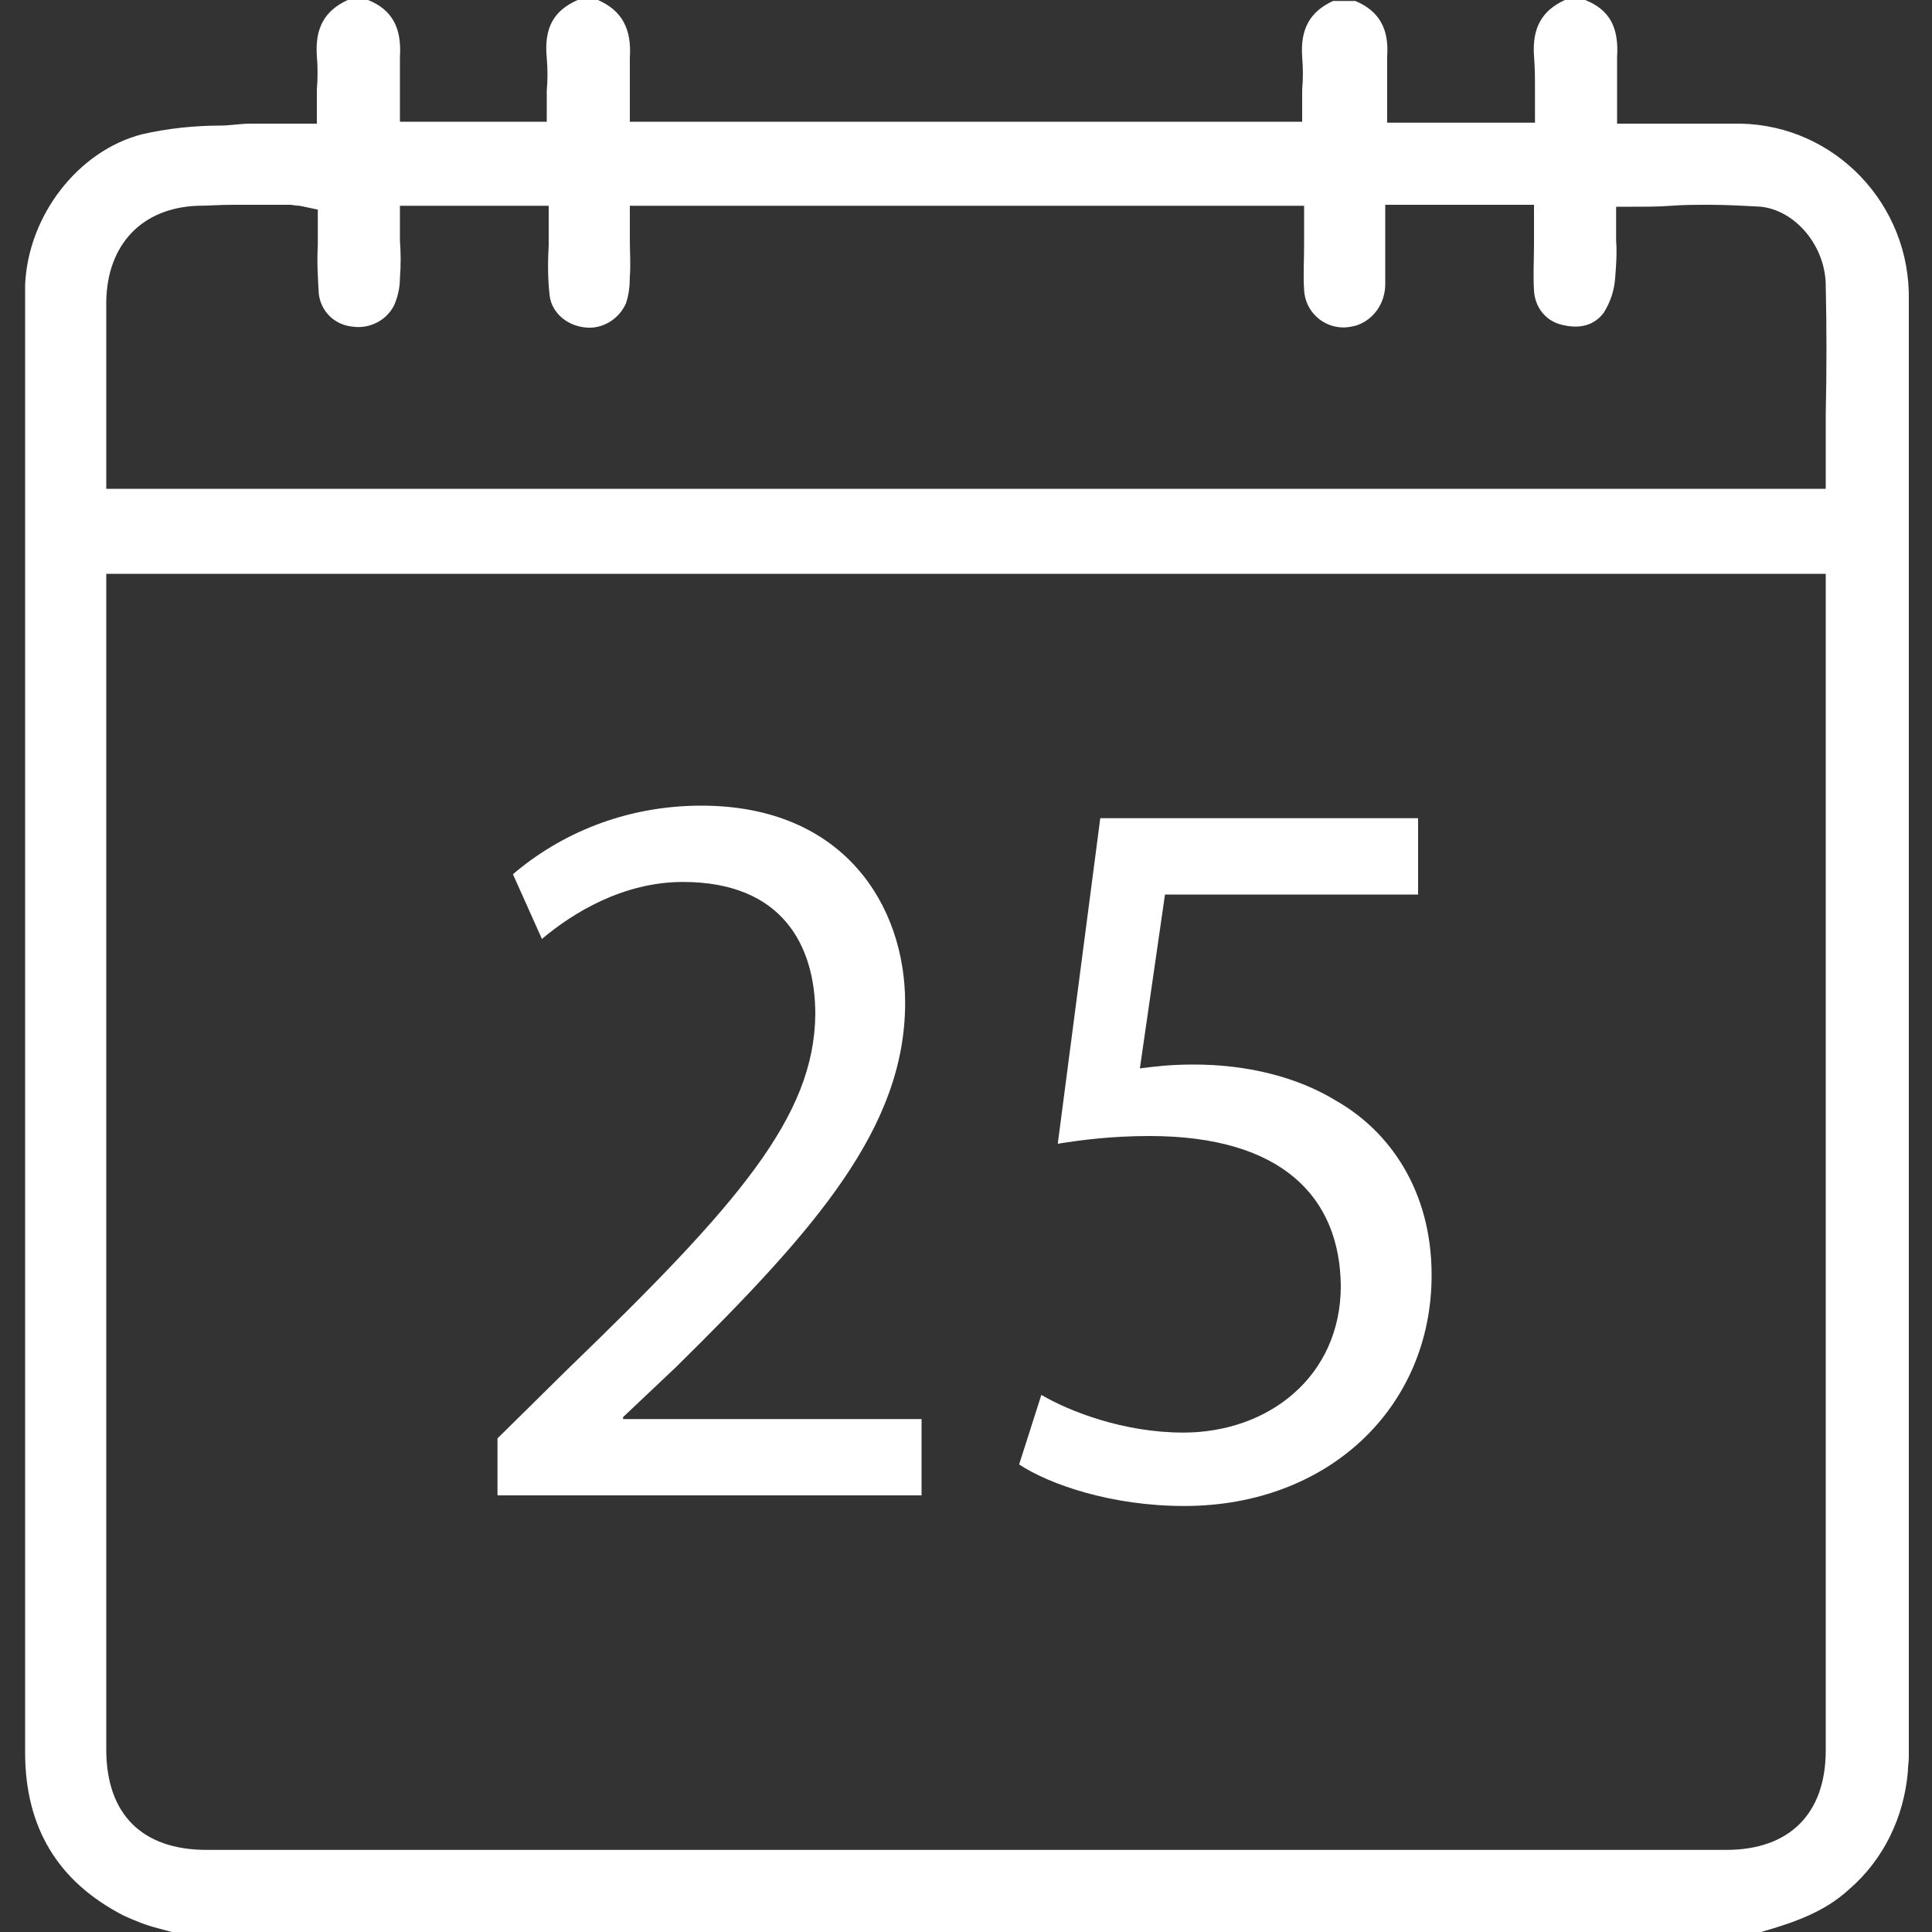
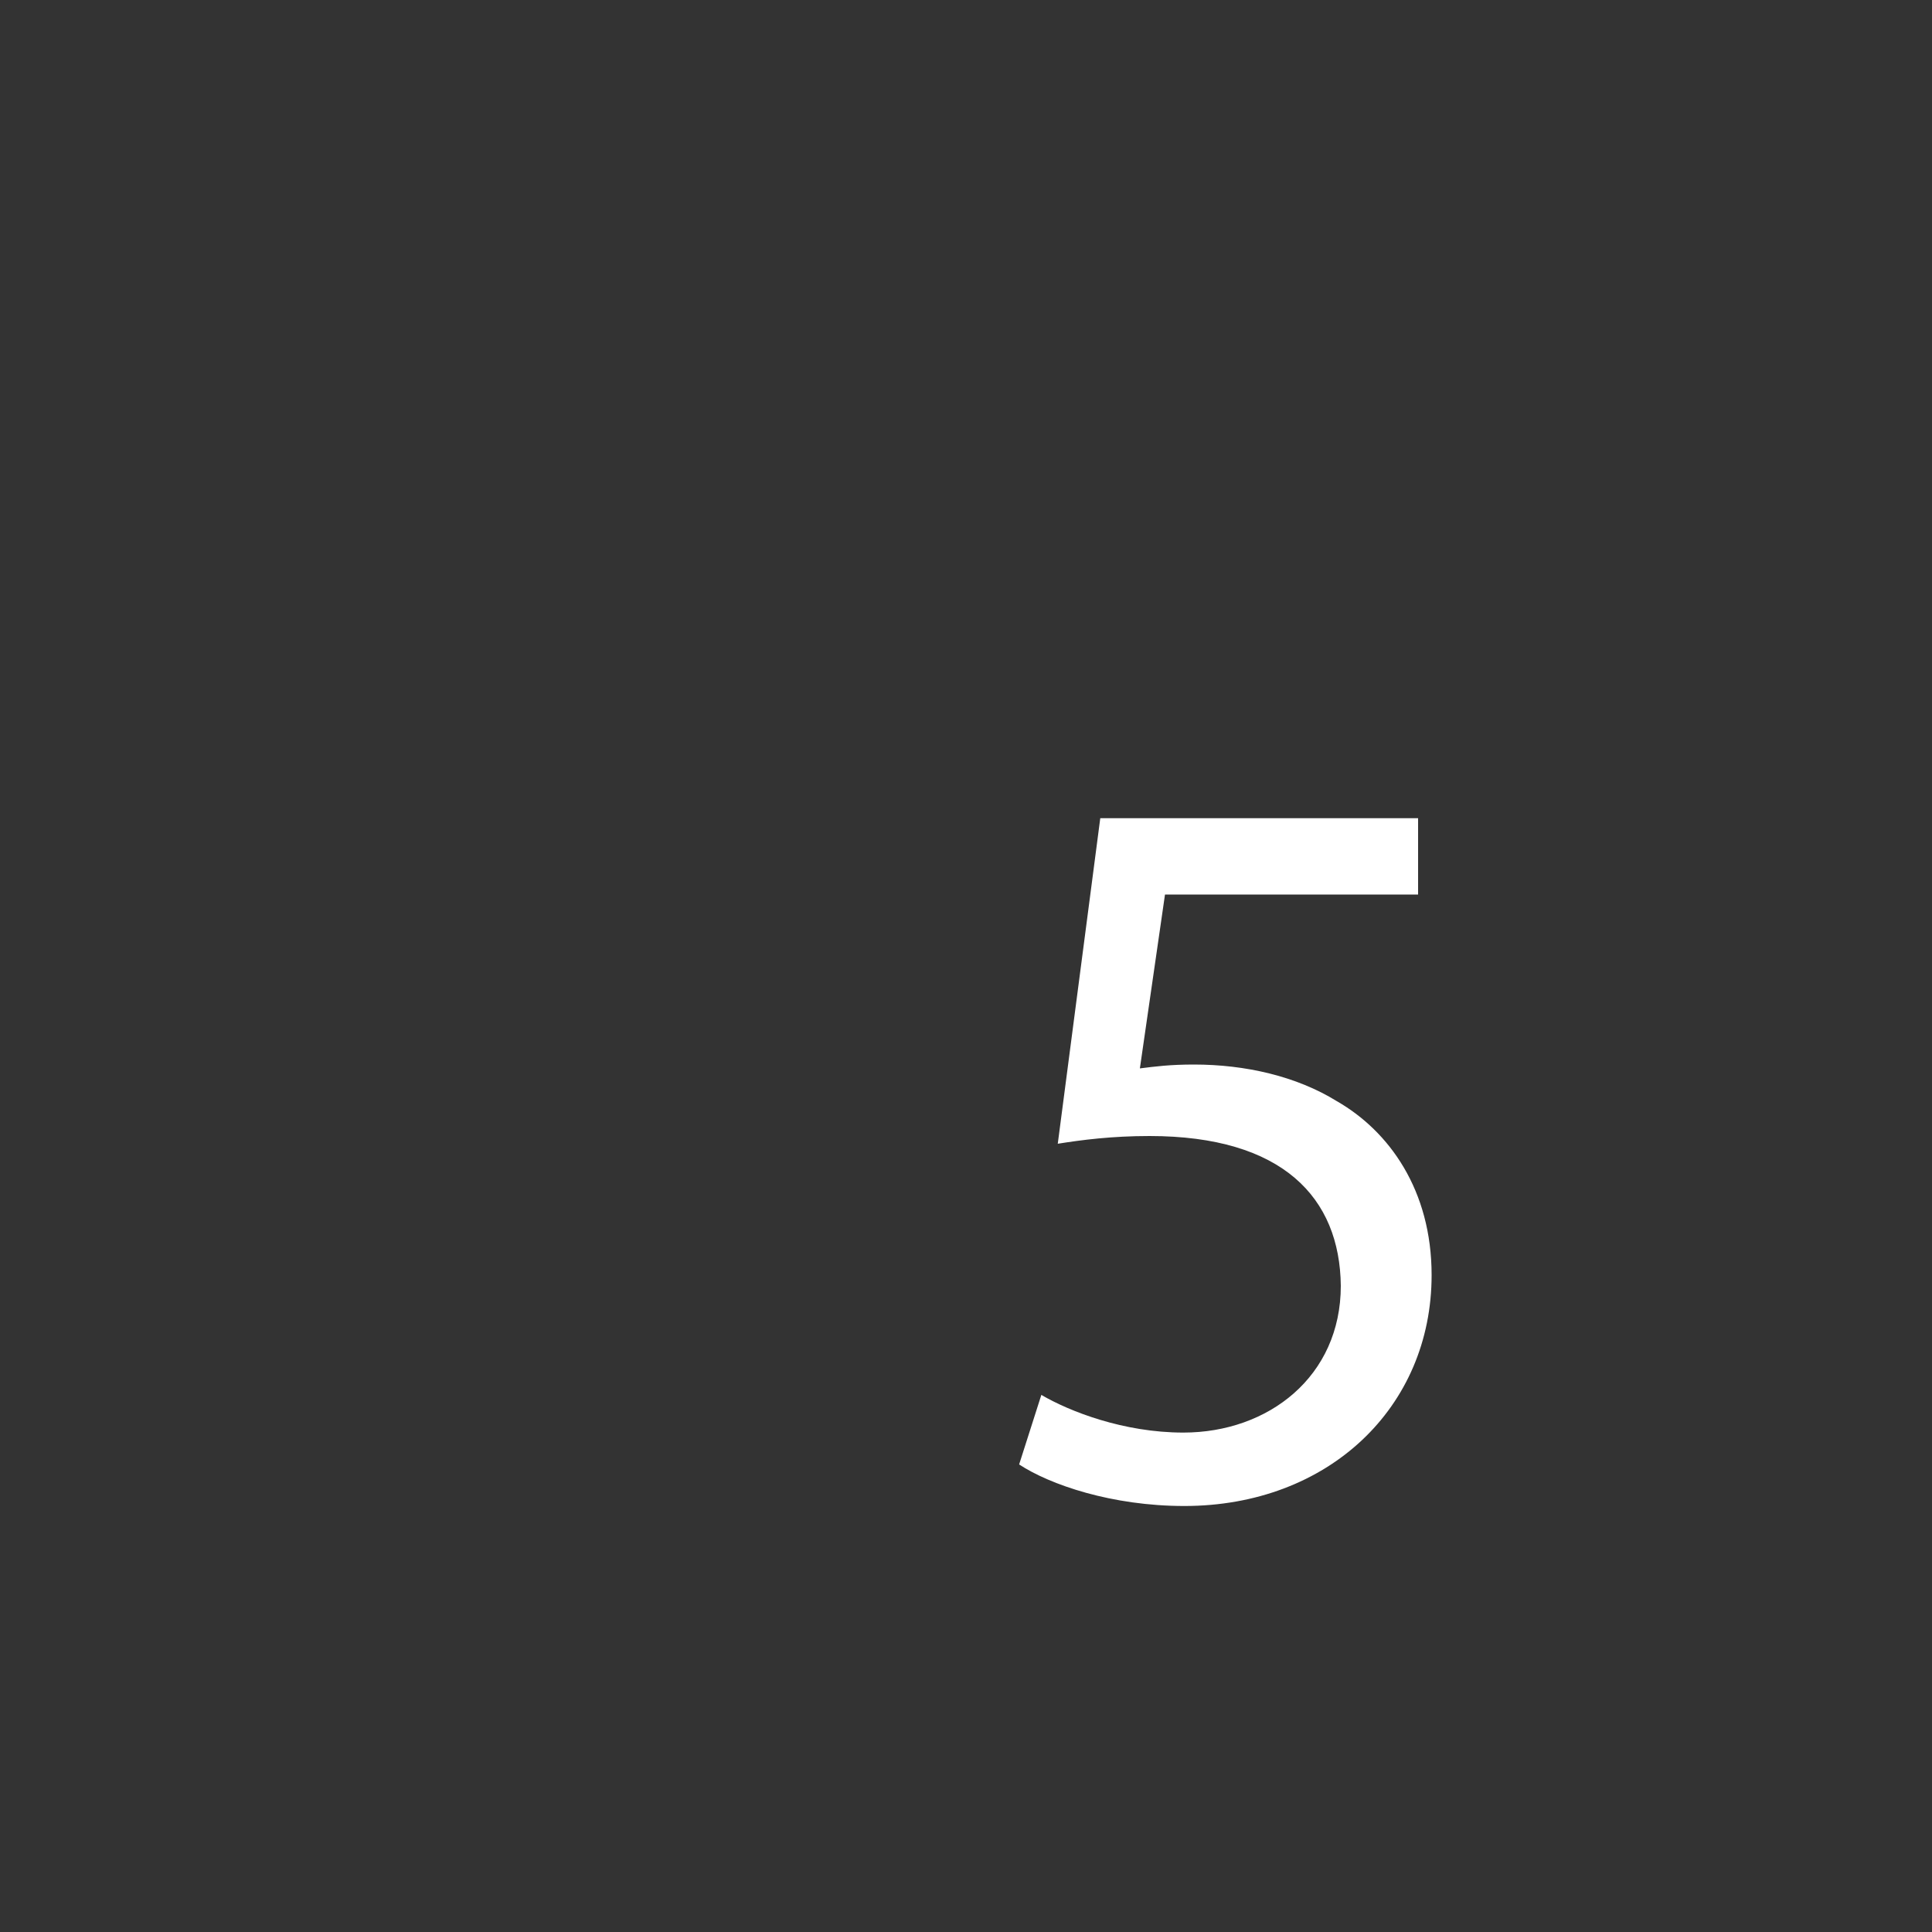
<svg xmlns="http://www.w3.org/2000/svg" xml:space="preserve" style="enable-background:new 0 0 200 200;" viewBox="0 0 200 200" y="0px" x="0px" id="Livello_1">
  <rect x="0" y="0" width="200" height="200" fill="#333333" stroke="none" />
  <style type="text/css">
	.st0{fill:#FFFFFF;}
</style>
  <g>
-     <path d="M17.8,200h164.5c3.5-1,6.6-2.1,9.1-4.4c3.6-3.1,5.7-7.5,6.1-12.2c0-0.5,0.1-1,0.1-1.6V31.1   c0.2-9.9-7.6-18.1-17.4-18.3c-0.2,0-0.3,0-0.5,0c-1.3,0-2.6,0-4,0h-8.3V11c0-0.5,0-0.9,0-1.4V9.4c0-1.2,0-2.3,0-3.5   c0.2-3.1-0.8-4.9-3.3-5.9h-2.1c-2.4,1.1-3.4,2.9-3.2,5.8c0.1,1.2,0.1,2.4,0.1,3.6c0,0.5,0,1,0,1.6v1.7h-15.3v-1.7   c0-0.5,0-1.1,0-1.6c0-1.2,0-2.4,0-3.6c0.2-2.9-0.9-4.7-3.3-5.7H138c-2.4,1.1-3.4,2.9-3.2,5.8c0.1,1.2,0.1,2.3,0,3.4   c0,0.5,0,1,0,1.6v1.7H65.2v-1.7c0-0.5,0-1,0-1.5c0-1.1,0-2.2,0-3.4c0.2-3-0.8-4.9-3.3-6h-2.1c-2.5,1.1-3.5,2.9-3.2,6   c0.1,1.2,0.1,2.2,0,3.4c0,0.5,0,1,0,1.5v1.7H41.4v-1.7c0-0.5,0-1,0-1.5c0-1.1,0-2.3,0-3.5c0.2-3-0.8-4.9-3.3-5.9h-2.1   c-2.4,1.1-3.4,2.9-3.2,5.8c0.1,1.1,0.1,2.3,0,3.5v0.2c0,0.5,0,1,0,1.6v1.7h-1.7c-0.6,0-1.2,0-1.7,0c-1.4,0-2.5,0-3.5,0   S23.8,13,22.8,13c-2.7,0-5.5,0.3-8.1,0.9C8.1,15.6,2.9,22.3,2.6,29.5c0,0.7,0,1.4,0,2.1v25.6c0,41.4,0,82.8,0,124.2   c0,7.8,3.4,13.4,10.2,16.9c1.1,0.5,2.3,1,3.5,1.3L17.8,200z M98.4,191.5H21.4c-6.7,0-10.4-3.7-10.4-10.4c0-29.7,0-59.3,0-89V59.4   h178v121.8c0,6.6-3.8,10.3-10.3,10.3L98.4,191.5z M189,50.6H11V41c0-3.2,0-6.6,0-9.8c0.1-5.9,3.7-9.7,9.5-9.9   c1.1,0,2.2-0.1,3.6-0.1h3.3h2.6c0.3,0,0.6,0.1,1,0.1l0.5,0.1l1.4,0.3v1.4c0,0.8,0,1.5,0,2.3c-0.1,1.7,0,3.3,0.1,5   c0.2,1.8,1.6,3.2,3.4,3.4c1.8,0.3,3.6-0.6,4.4-2.2c0.4-0.9,0.6-1.9,0.6-2.8c0.1-1.3,0.1-2.6,0-3.9v-0.3c0-0.5,0-1.1,0-1.6v-1.7   h15.4v1.7c0,0.8,0,1.6,0,2.4c-0.1,1.7-0.1,3.5,0.1,5.2c0.2,1.7,1.7,3.1,3.7,3.3c1.8,0.2,3.5-0.9,4.2-2.5c0.3-0.9,0.4-1.8,0.4-2.8   c0.1-1.2,0-2.5,0-3.8c0-0.6,0-1.2,0-1.8v-1.7H135v1.7c0,0.8,0,1.5,0,2.3c0,1.7-0.1,3.2,0,4.7c0.1,2.2,1.9,3.9,4.1,3.9   c0.4,0,0.9-0.1,1.3-0.2c1.8-0.6,3-2.3,3-4.3c0-1.4,0-2.8,0-4.4c0-0.7,0-1.4,0-2.1v-1.7h15.4v1.7c0,0.7,0,1.4,0,2.1v0.2   c0,1.7-0.1,3.3,0,4.9c0.1,1.7,1.2,3.1,2.8,3.5c1.9,0.5,3.4,0.1,4.4-1.2c0.7-1.1,1.1-2.3,1.2-3.6c0.1-1.3,0.2-2.6,0.1-3.9   c0-0.6,0-1.2,0-1.8v-1.7h1.7c1.3,0,2.7,0,4-0.1c1.3-0.1,2.6-0.1,3.9-0.1c1.8,0,3.6,0.1,5.4,0.2c3.6,0.4,6.7,4.1,6.7,8.2   c0.1,4.4,0.1,8.7,0,13.3c0,1.9,0,3.7,0,5.6L189,50.6z" class="st0" />
    <g>
-       <path d="M51.5,154.7v-5.8l7.3-7.2c17.6-17,25.5-26.1,25.6-36.7c0-7.1-3.4-13.7-13.7-13.7c-6.2,0-11.4,3.2-14.6,5.9    l-3-6.7c4.8-4.1,11.5-7.1,19.5-7.1c14.8,0,21.1,10.4,21.1,20.4c0,12.9-9.2,23.4-23.7,37.7l-5.5,5.2v0.2h30.9v7.9H51.5z" class="st0" />
-       <path d="M146.9,92.6h-26.3l-2.6,18c1.6-0.2,3.1-0.4,5.6-0.4c5.3,0,10.6,1.2,14.8,3.8c5.4,3.1,9.8,9.2,9.8,18    c0,13.7-10.7,23.9-25.6,23.9c-7.5,0-13.9-2.2-17.1-4.3l2.3-7.2c2.9,1.7,8.5,3.9,14.7,3.9c8.8,0,16.3-5.8,16.3-15.2    c-0.1-9.1-6-15.5-19.8-15.5c-3.9,0-7,0.4-9.5,0.8l4.4-33.7h32.9V92.6z" class="st0" />
+       <path d="M146.9,92.6h-26.3l-2.6,18c1.6-0.2,3.1-0.4,5.6-0.4c5.3,0,10.6,1.2,14.8,3.8c5.4,3.1,9.8,9.2,9.8,18    c0,13.7-10.7,23.9-25.6,23.9c-7.5,0-13.9-2.2-17.1-4.3l2.3-7.2c2.9,1.7,8.5,3.9,14.7,3.9c8.8,0,16.3-5.8,16.3-15.2    c-0.1-9.1-6-15.5-19.8-15.5c-3.9,0-7,0.4-9.5,0.8l4.4-33.7h32.9V92.6" class="st0" />
    </g>
  </g>
</svg>